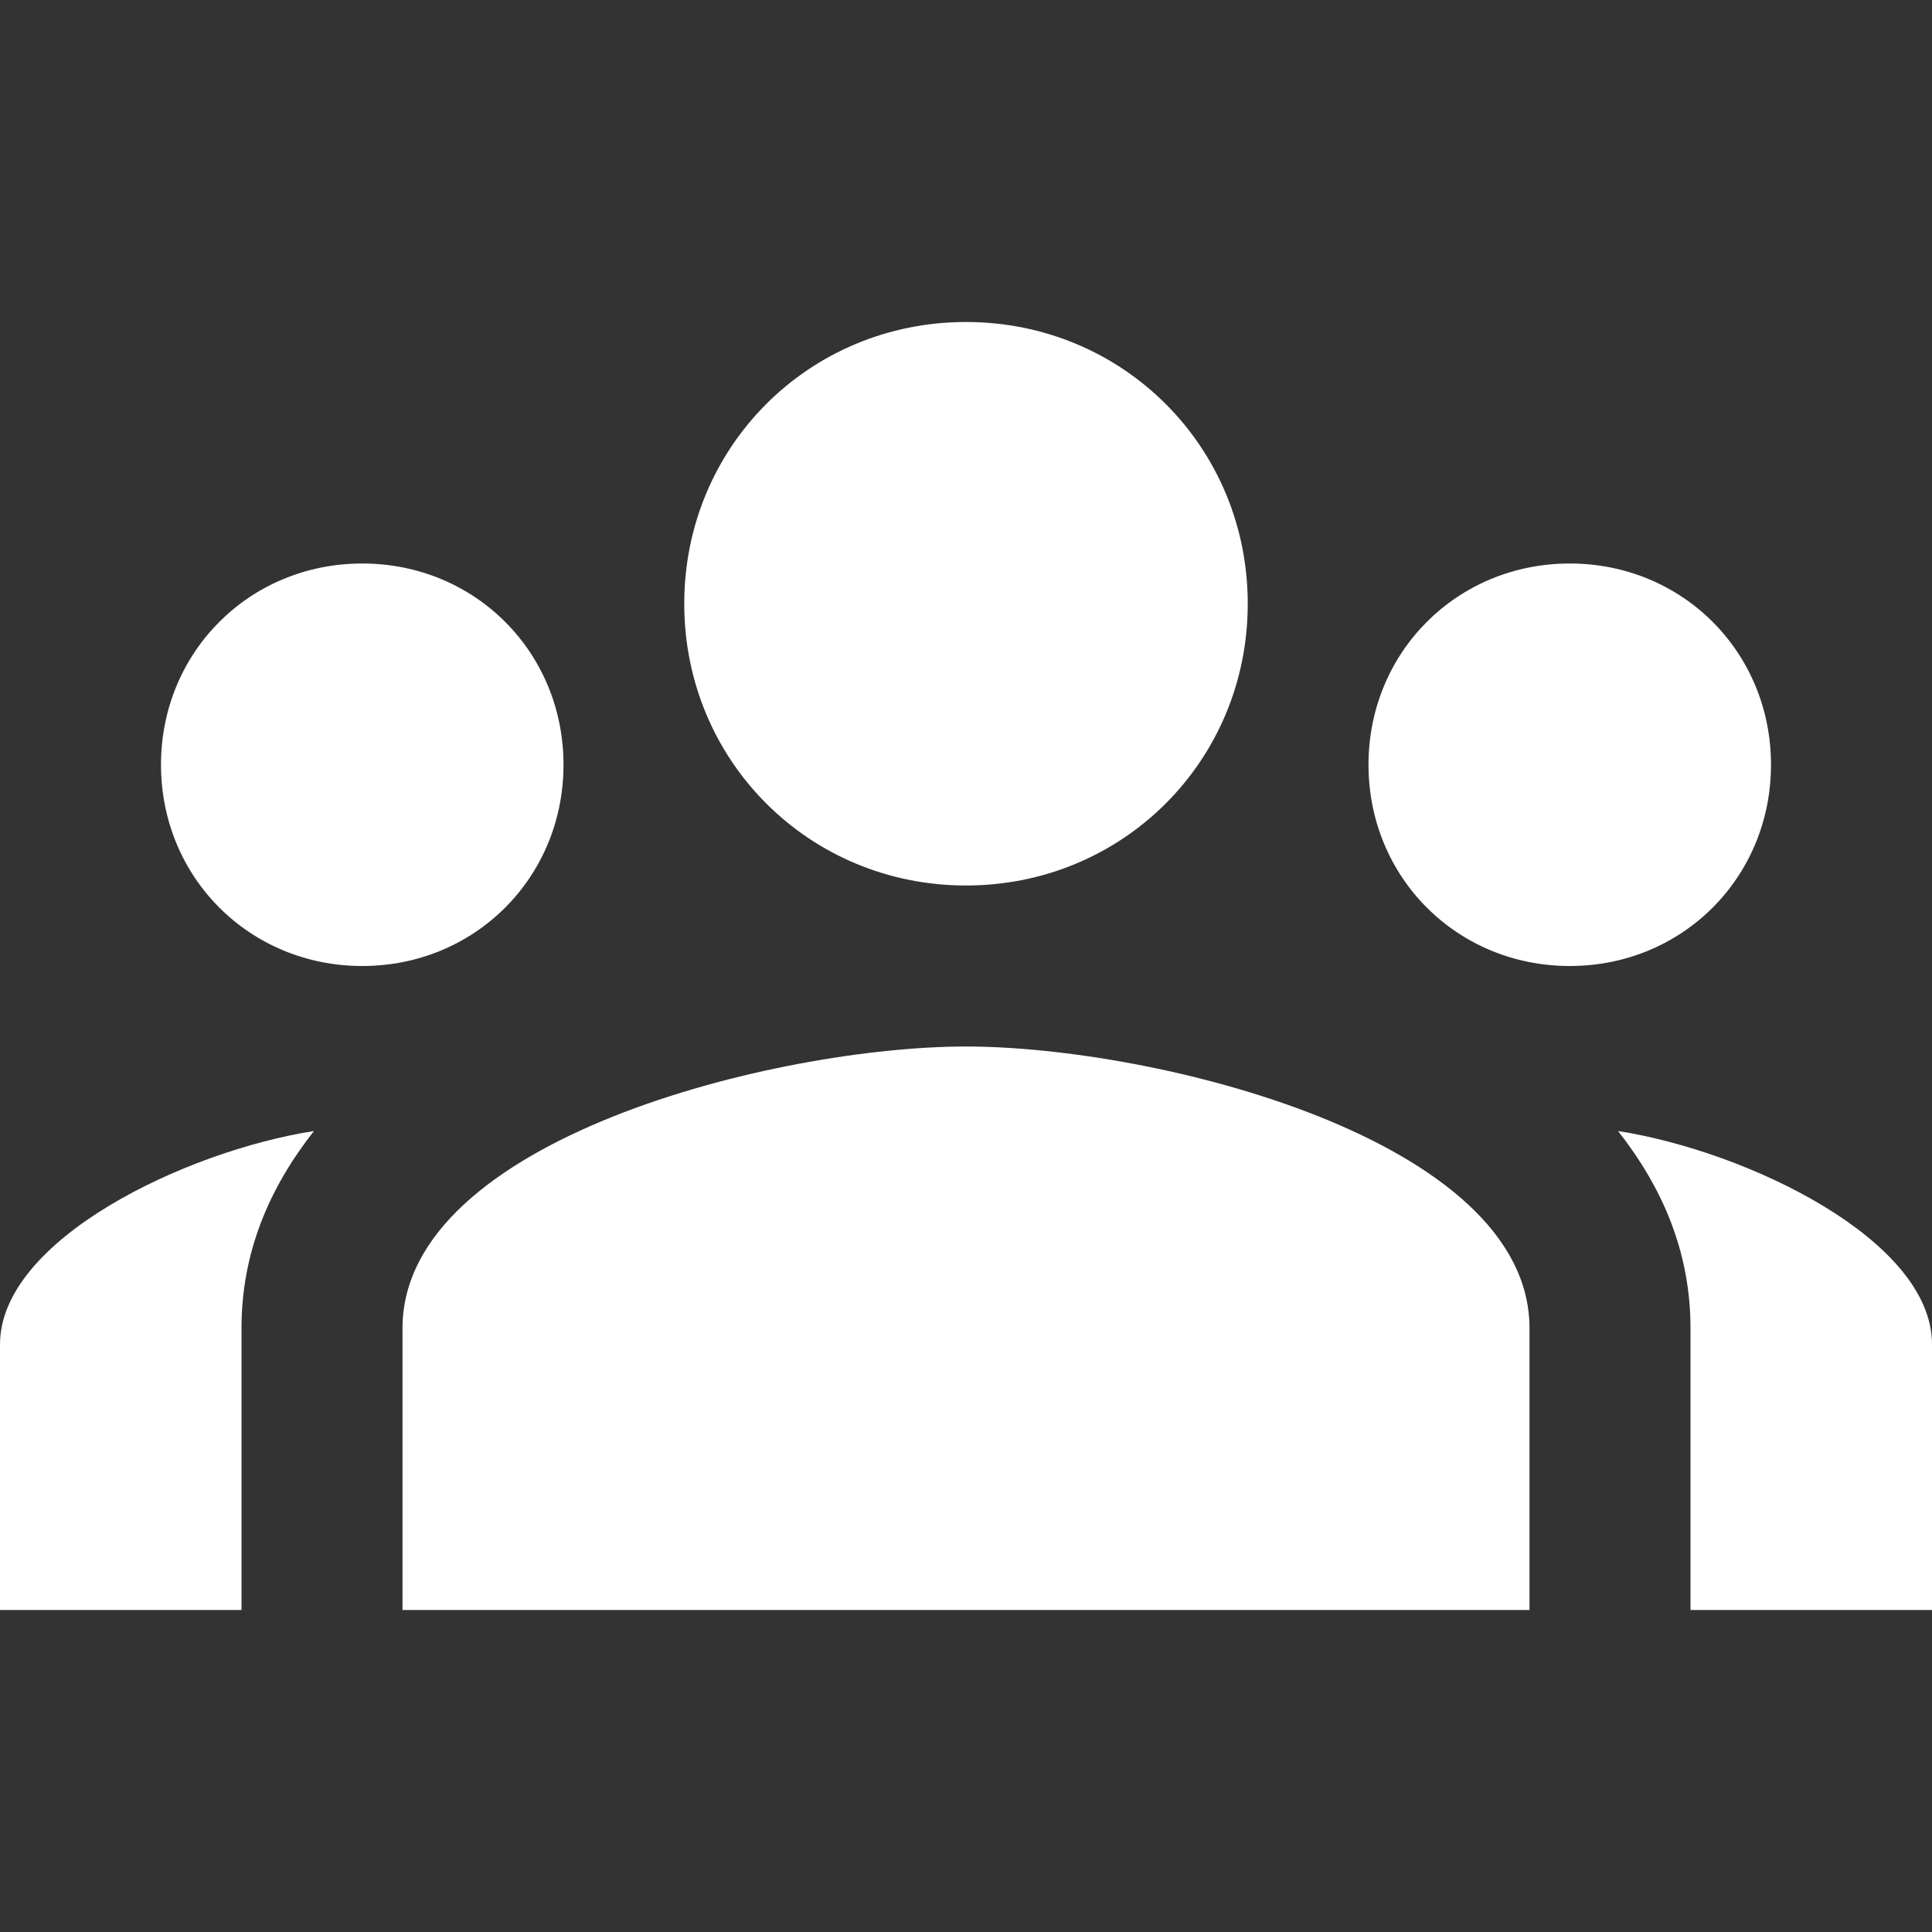
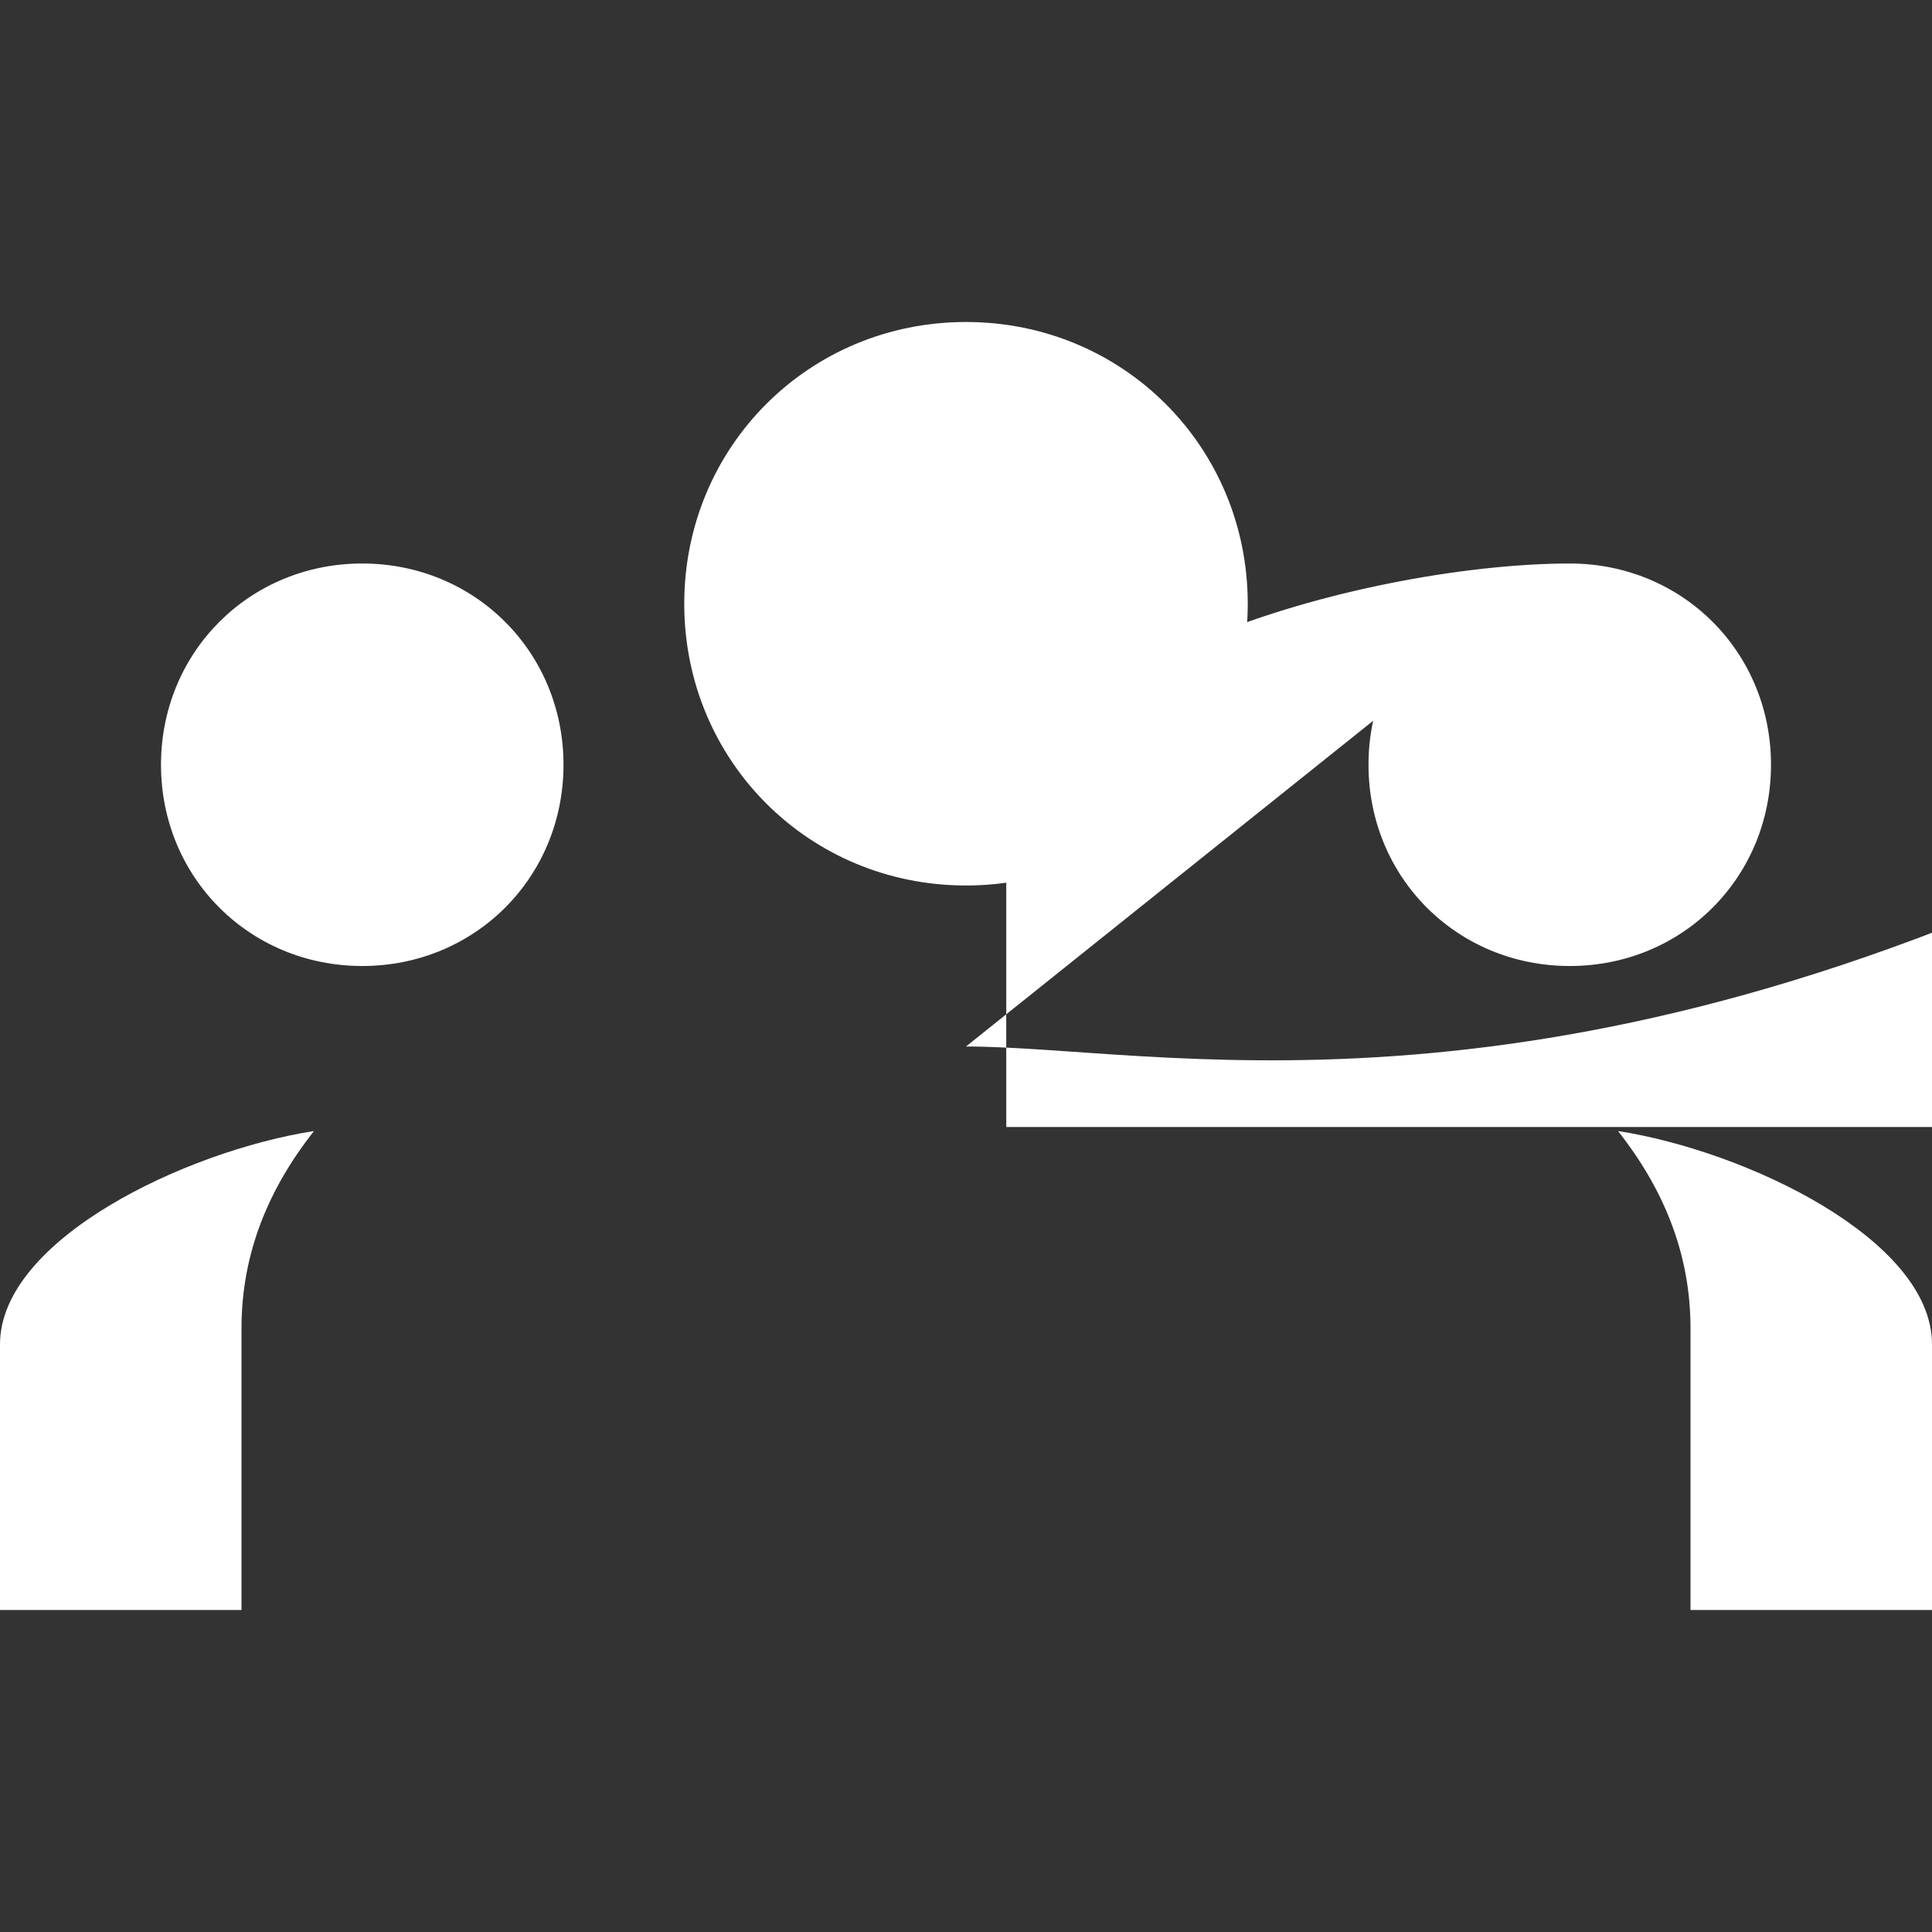
<svg xmlns="http://www.w3.org/2000/svg" version="1.1" id="Layer_1" x="0px" y="0px" viewBox="0 0 48 48" style="enable-background:new 0 0 48 48;" xml:space="preserve">
  <rect x="0" y="0" width="48" height="48" fill="#333333" stroke="none" />
  <style type="text/css">
	.st0{fill:#FFFFFF;}
</style>
-   <path class="st0" d="M24,8c-3.9,0-7,3.1-7,7s3.1,7,7,7s7-3.1,7-7S27.9,8,24,8z M9,14c-2.8,0-5,2.2-5,5s2.2,5,5,5s5-2.2,5-5  S11.8,14,9,14z M39,14c-2.8,0-5,2.2-5,5s2.2,5,5,5s5-2.2,5-5S41.8,14,39,14z M24,26c-4.7,0-14,2.3-14,7v7h28v-7  C38,28.3,28.7,26,24,26z M7.8,28.1C4.6,28.6,0,30.8,0,33.4V40h6v-7C6,31.1,6.7,29.5,7.8,28.1z M40.2,28.1c1.1,1.4,1.8,3,1.8,4.9v7h6  v-6.6C48,30.8,43.4,28.6,40.2,28.1z" />
+   <path class="st0" d="M24,8c-3.9,0-7,3.1-7,7s3.1,7,7,7s7-3.1,7-7S27.9,8,24,8z M9,14c-2.8,0-5,2.2-5,5s2.2,5,5,5s5-2.2,5-5  S11.8,14,9,14z M39,14c-2.8,0-5,2.2-5,5s2.2,5,5,5s5-2.2,5-5S41.8,14,39,14z c-4.7,0-14,2.3-14,7v7h28v-7  C38,28.3,28.7,26,24,26z M7.8,28.1C4.6,28.6,0,30.8,0,33.4V40h6v-7C6,31.1,6.7,29.5,7.8,28.1z M40.2,28.1c1.1,1.4,1.8,3,1.8,4.9v7h6  v-6.6C48,30.8,43.4,28.6,40.2,28.1z" />
</svg>